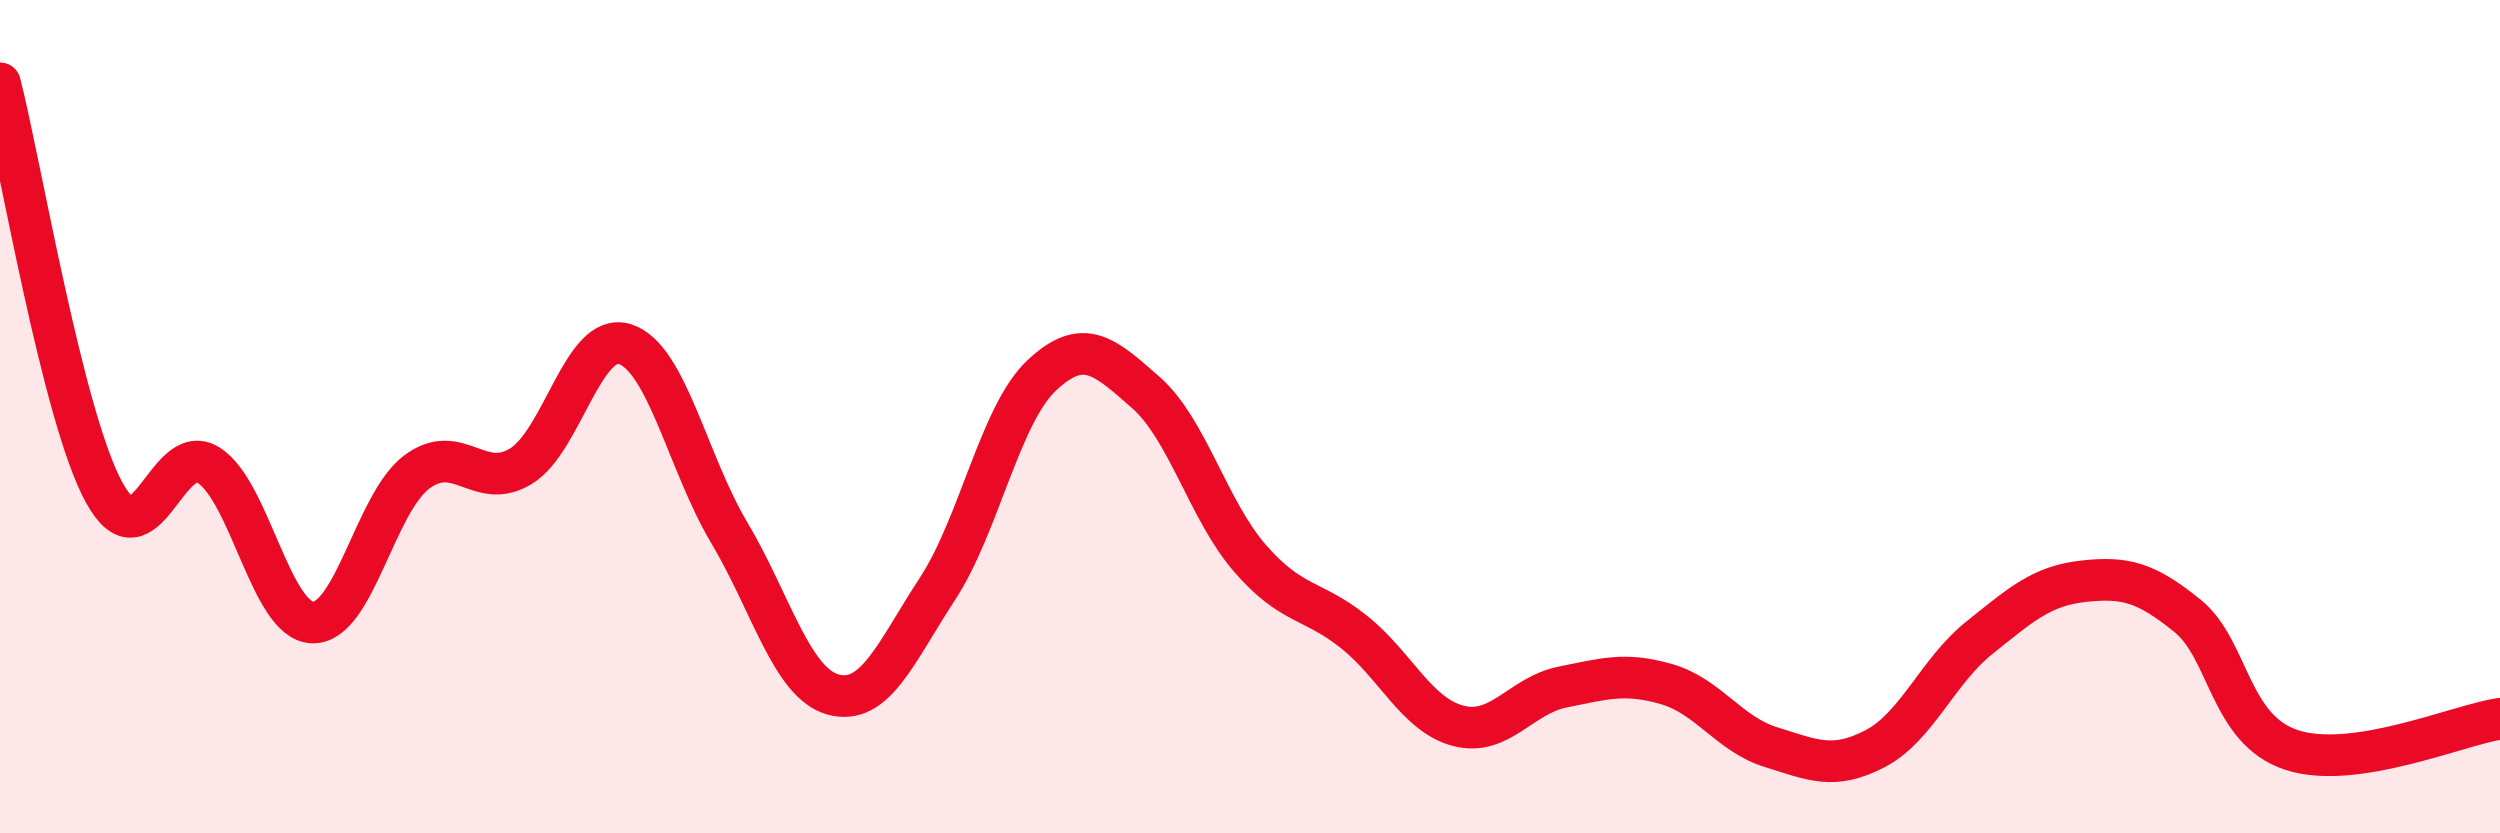
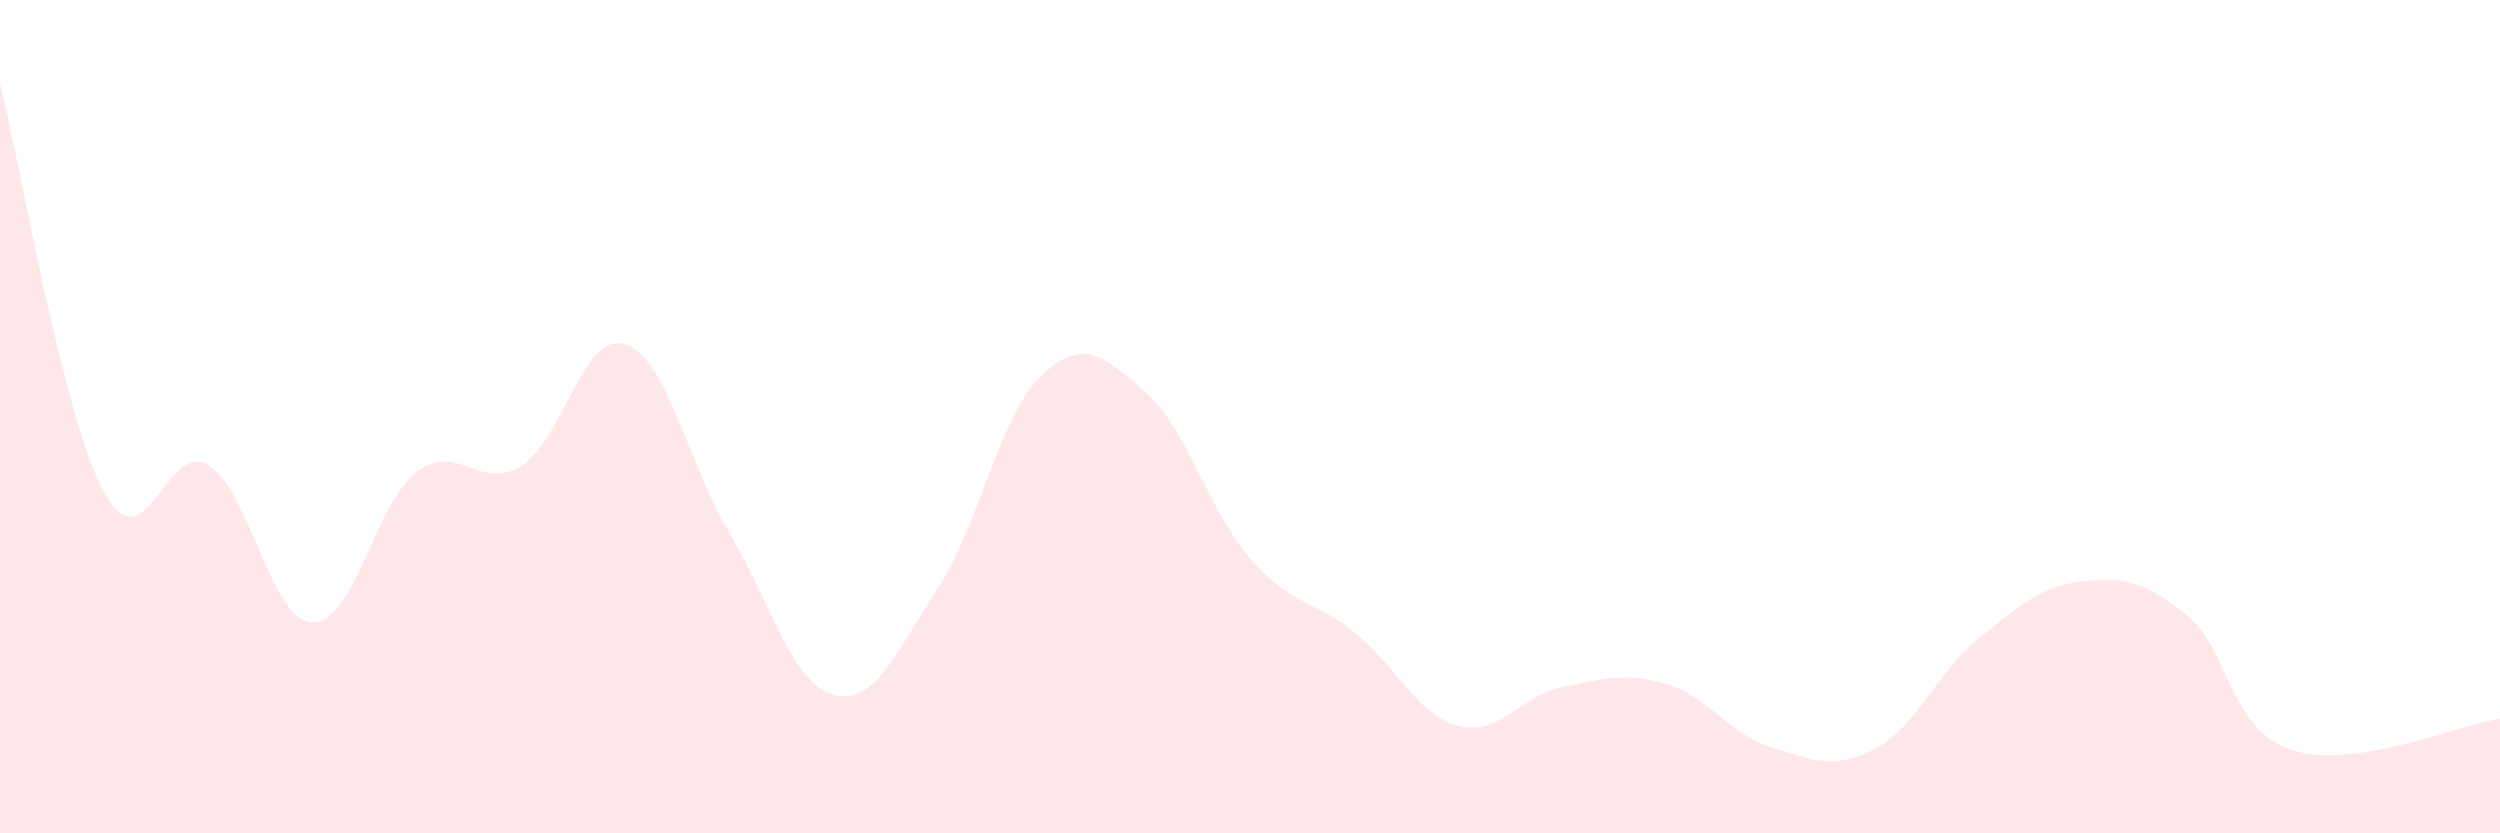
<svg xmlns="http://www.w3.org/2000/svg" width="60" height="20" viewBox="0 0 60 20">
  <path d="M 0,2 C 0.5,3.96 1.5,9.99 2.5,11.82 C 3.5,13.65 4,10.54 5,11.16 C 6,11.78 6.5,14.91 7.5,14.94 C 8.5,14.97 9,12.08 10,11.33 C 11,10.58 11.5,11.8 12.5,11.19 C 13.5,10.58 14,7.94 15,8.26 C 16,8.58 16.5,11.1 17.5,12.78 C 18.5,14.46 19,16.4 20,16.67 C 21,16.94 21.5,15.66 22.5,14.13 C 23.5,12.6 24,9.95 25,9.01 C 26,8.07 26.5,8.54 27.5,9.42 C 28.5,10.3 29,12.25 30,13.4 C 31,14.55 31.5,14.37 32.5,15.17 C 33.5,15.97 34,17.16 35,17.42 C 36,17.68 36.5,16.69 37.5,16.49 C 38.5,16.29 39,16.13 40,16.42 C 41,16.71 41.5,17.62 42.5,17.93 C 43.5,18.24 44,18.49 45,17.97 C 46,17.45 46.5,16.11 47.5,15.31 C 48.5,14.51 49,14.06 50,13.95 C 51,13.84 51.5,13.97 52.5,14.78 C 53.5,15.59 53.5,17.51 55,18 C 56.5,18.49 59,17.4 60,17.25L60 20L0 20Z" fill="#EB0A25" opacity="0.1" stroke-linecap="round" stroke-linejoin="round" />
-   <path d="M 0,2 C 0.5,3.96 1.5,9.99 2.5,11.82 C 3.5,13.65 4,10.54 5,11.16 C 6,11.78 6.5,14.91 7.5,14.94 C 8.5,14.97 9,12.08 10,11.33 C 11,10.58 11.5,11.8 12.5,11.19 C 13.5,10.58 14,7.94 15,8.26 C 16,8.58 16.5,11.1 17.5,12.78 C 18.5,14.46 19,16.4 20,16.67 C 21,16.94 21.5,15.66 22.5,14.13 C 23.5,12.6 24,9.95 25,9.01 C 26,8.07 26.5,8.54 27.5,9.42 C 28.5,10.3 29,12.25 30,13.4 C 31,14.55 31.5,14.37 32.5,15.17 C 33.5,15.97 34,17.16 35,17.42 C 36,17.68 36.5,16.69 37.5,16.49 C 38.5,16.29 39,16.13 40,16.42 C 41,16.71 41.5,17.62 42.5,17.93 C 43.5,18.24 44,18.49 45,17.97 C 46,17.45 46.5,16.11 47.5,15.31 C 48.5,14.51 49,14.06 50,13.95 C 51,13.84 51.5,13.97 52.5,14.78 C 53.5,15.59 53.5,17.51 55,18 C 56.5,18.49 59,17.4 60,17.25" stroke="#EB0A25" stroke-width="1" fill="none" stroke-linecap="round" stroke-linejoin="round" />
</svg>